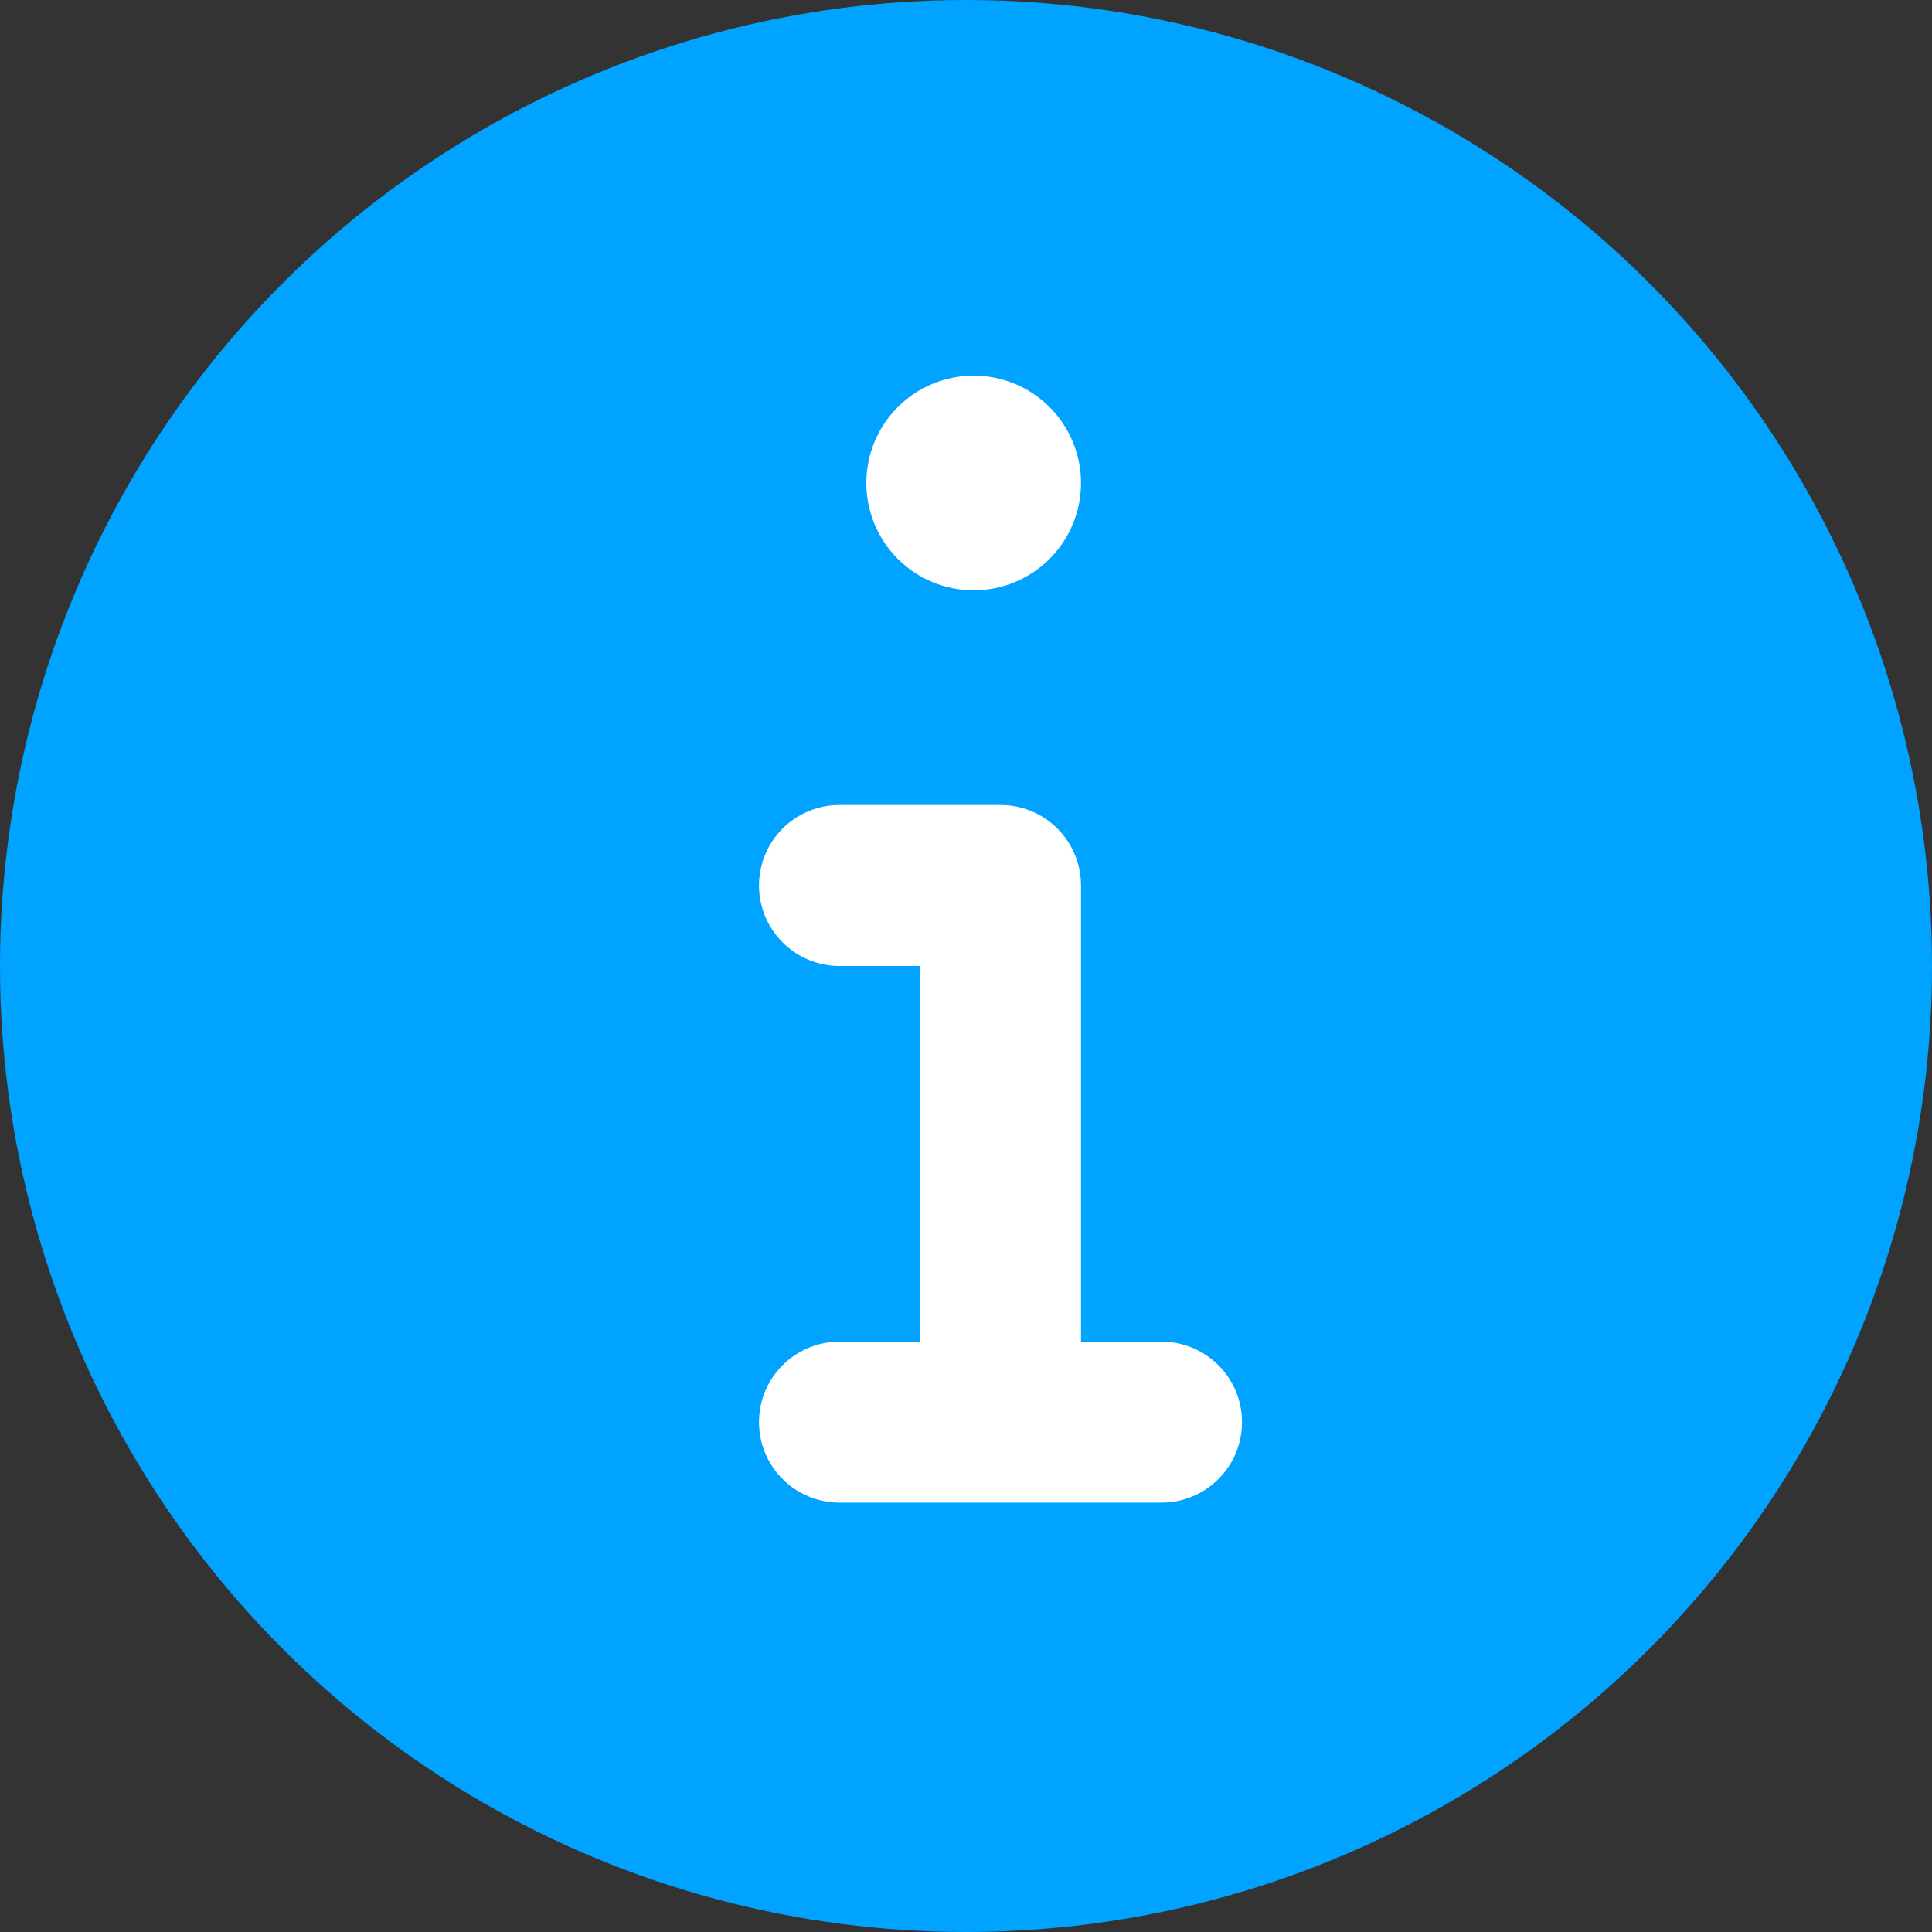
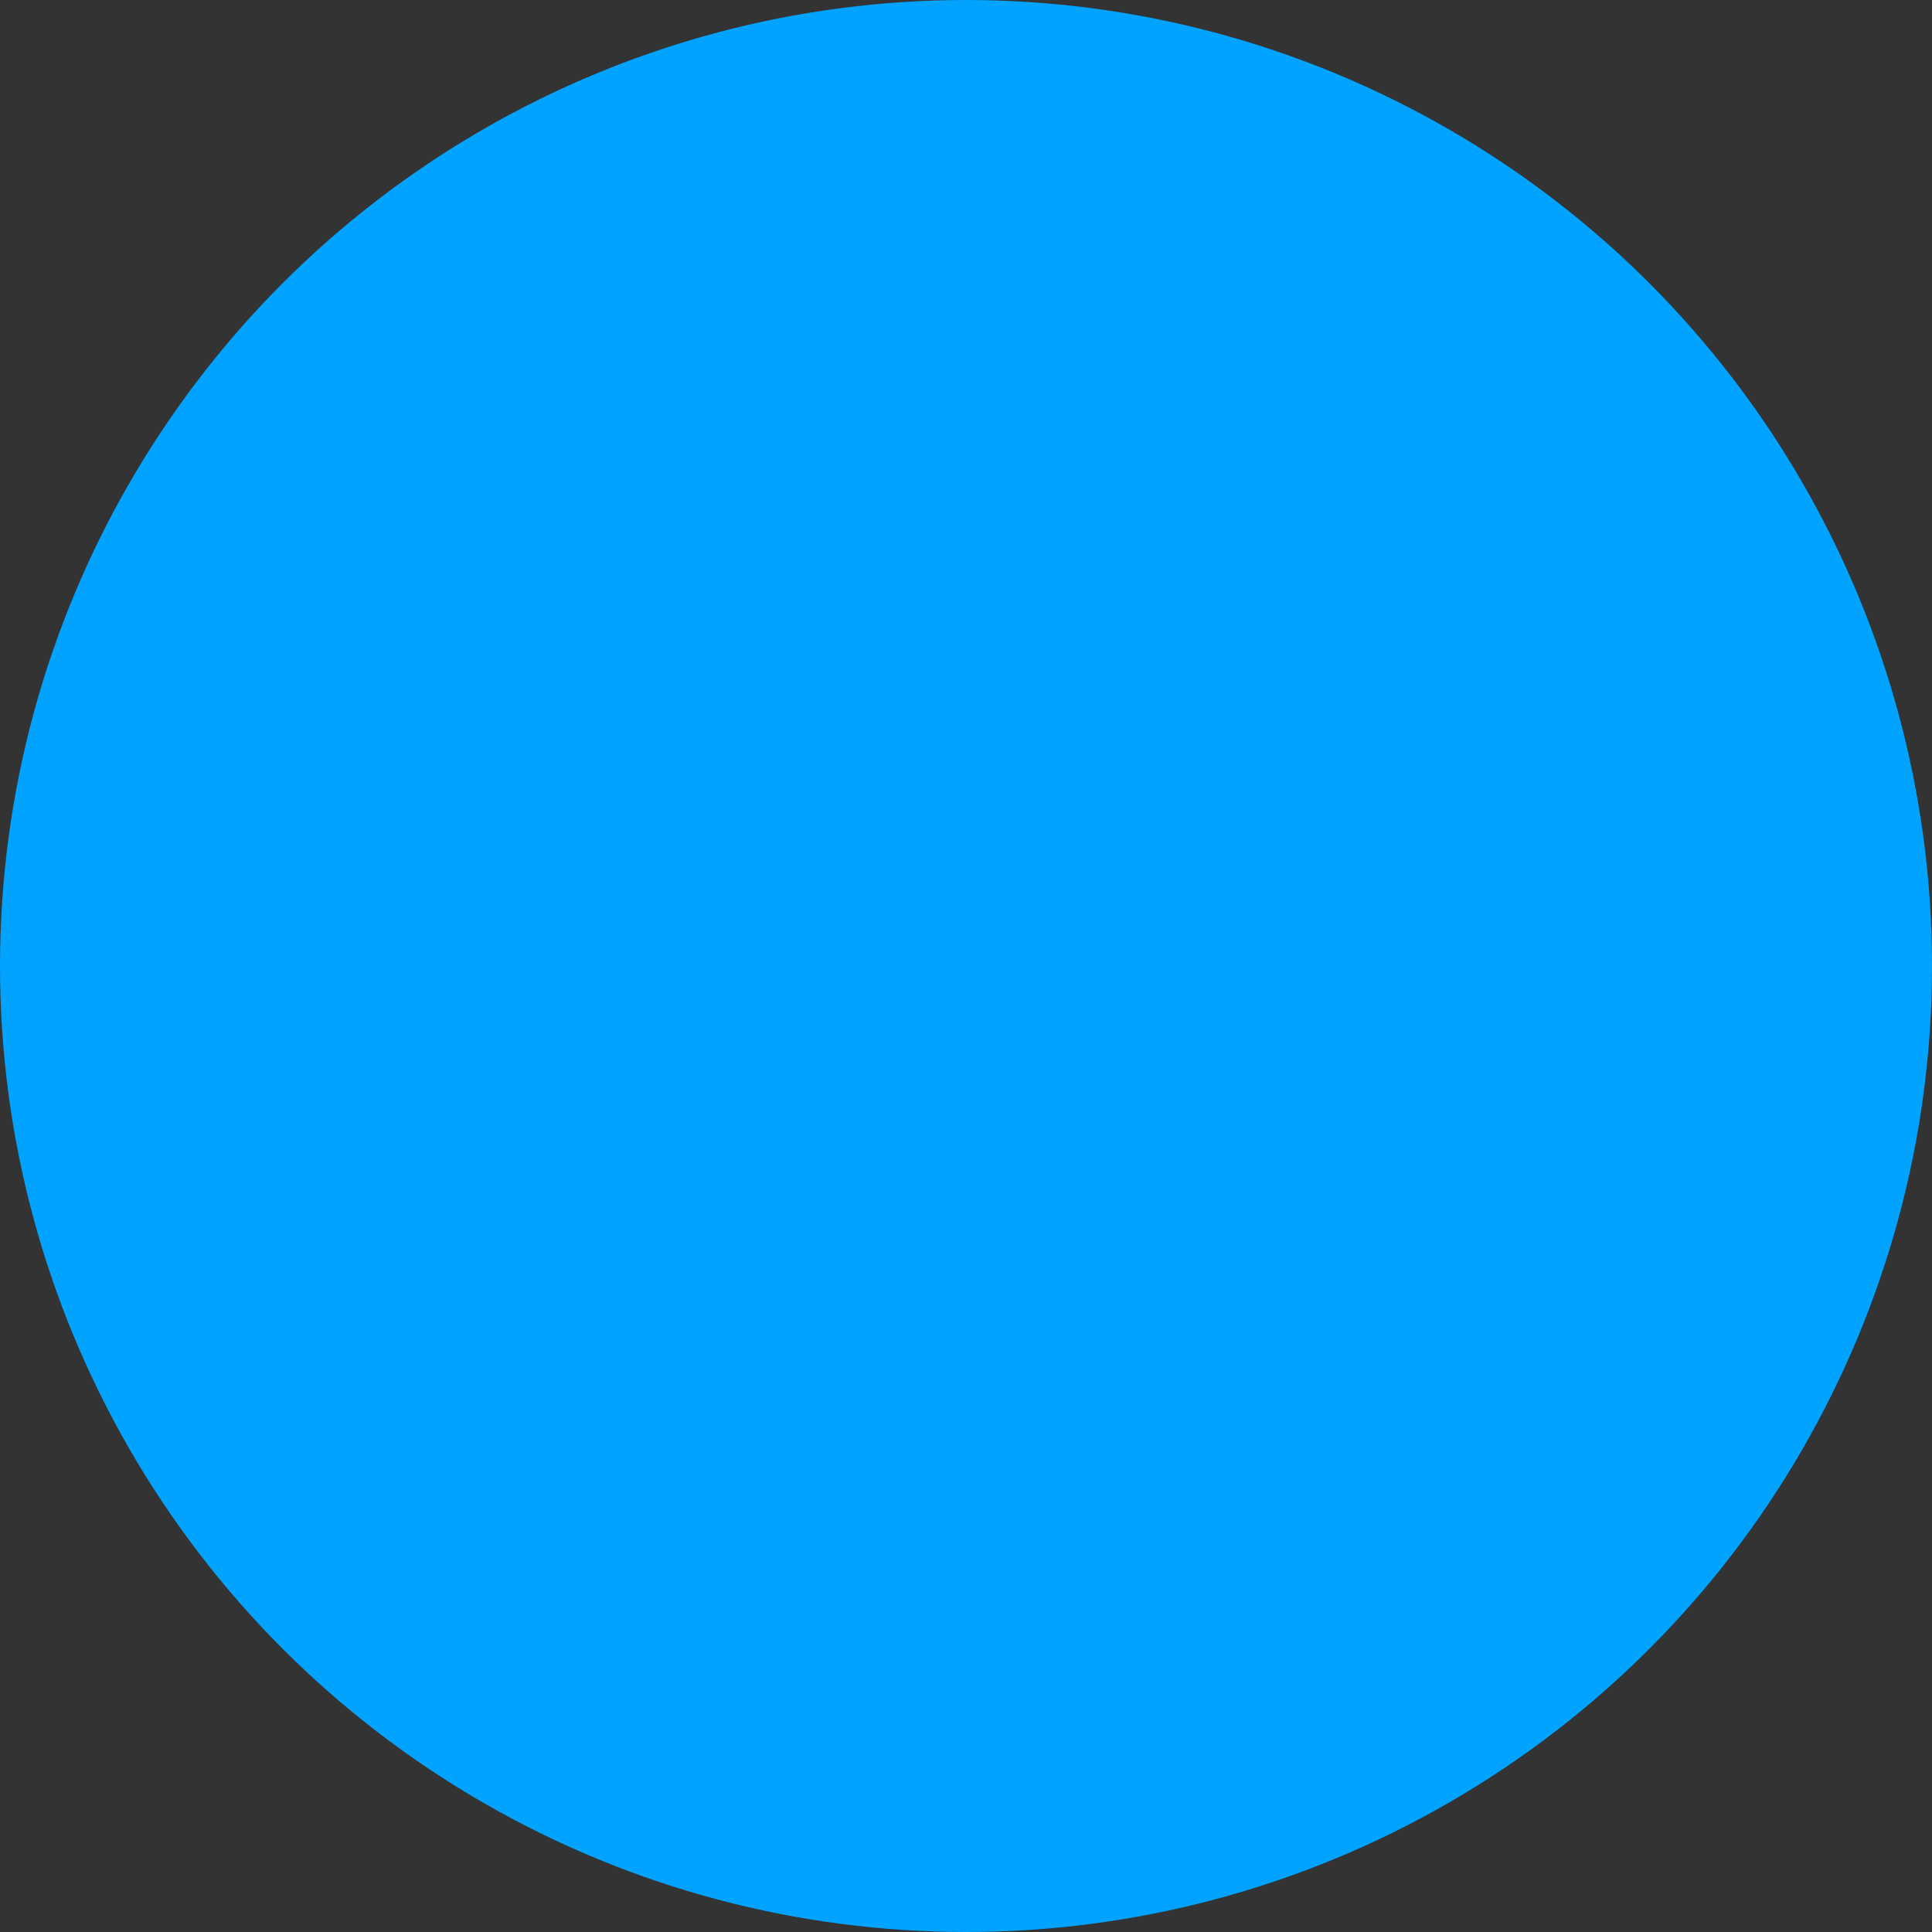
<svg xmlns="http://www.w3.org/2000/svg" width="42" height="42" viewBox="0 0 42 42" fill="none">
  <rect x="0" y="0" width="42" height="42" fill="#333333" stroke="none" />
  <circle cx="21" cy="21" r="21" fill="#00A3FF" />
-   <path d="M23.5 10.5C23.5 11.119 23.254 11.712 22.817 12.15C22.379 12.587 21.785 12.833 21.167 12.833C20.548 12.833 19.954 12.587 19.517 12.15C19.079 11.712 18.833 11.119 18.833 10.5C18.833 9.881 19.079 9.288 19.517 8.85C19.954 8.412 20.548 8.166 21.167 8.166C21.785 8.166 22.379 8.412 22.817 8.85C23.254 9.288 23.5 9.881 23.5 10.5ZM16.5 19.25C16.5 18.786 16.684 18.341 17.013 18.012C17.341 17.684 17.786 17.5 18.25 17.5H21.75C22.214 17.5 22.659 17.684 22.987 18.012C23.316 18.341 23.5 18.786 23.5 19.25V29.166H25.25C25.714 29.166 26.159 29.351 26.487 29.679C26.816 30.007 27 30.452 27 30.916C27 31.381 26.816 31.826 26.487 32.154C26.159 32.482 25.714 32.666 25.25 32.666H18.25C17.786 32.666 17.341 32.482 17.013 32.154C16.684 31.826 16.5 31.381 16.5 30.916C16.5 30.452 16.684 30.007 17.013 29.679C17.341 29.351 17.786 29.166 18.25 29.166H20V21H18.25C17.786 21 17.341 20.816 17.013 20.487C16.684 20.159 16.5 19.714 16.5 19.25Z" fill="white" />
</svg>